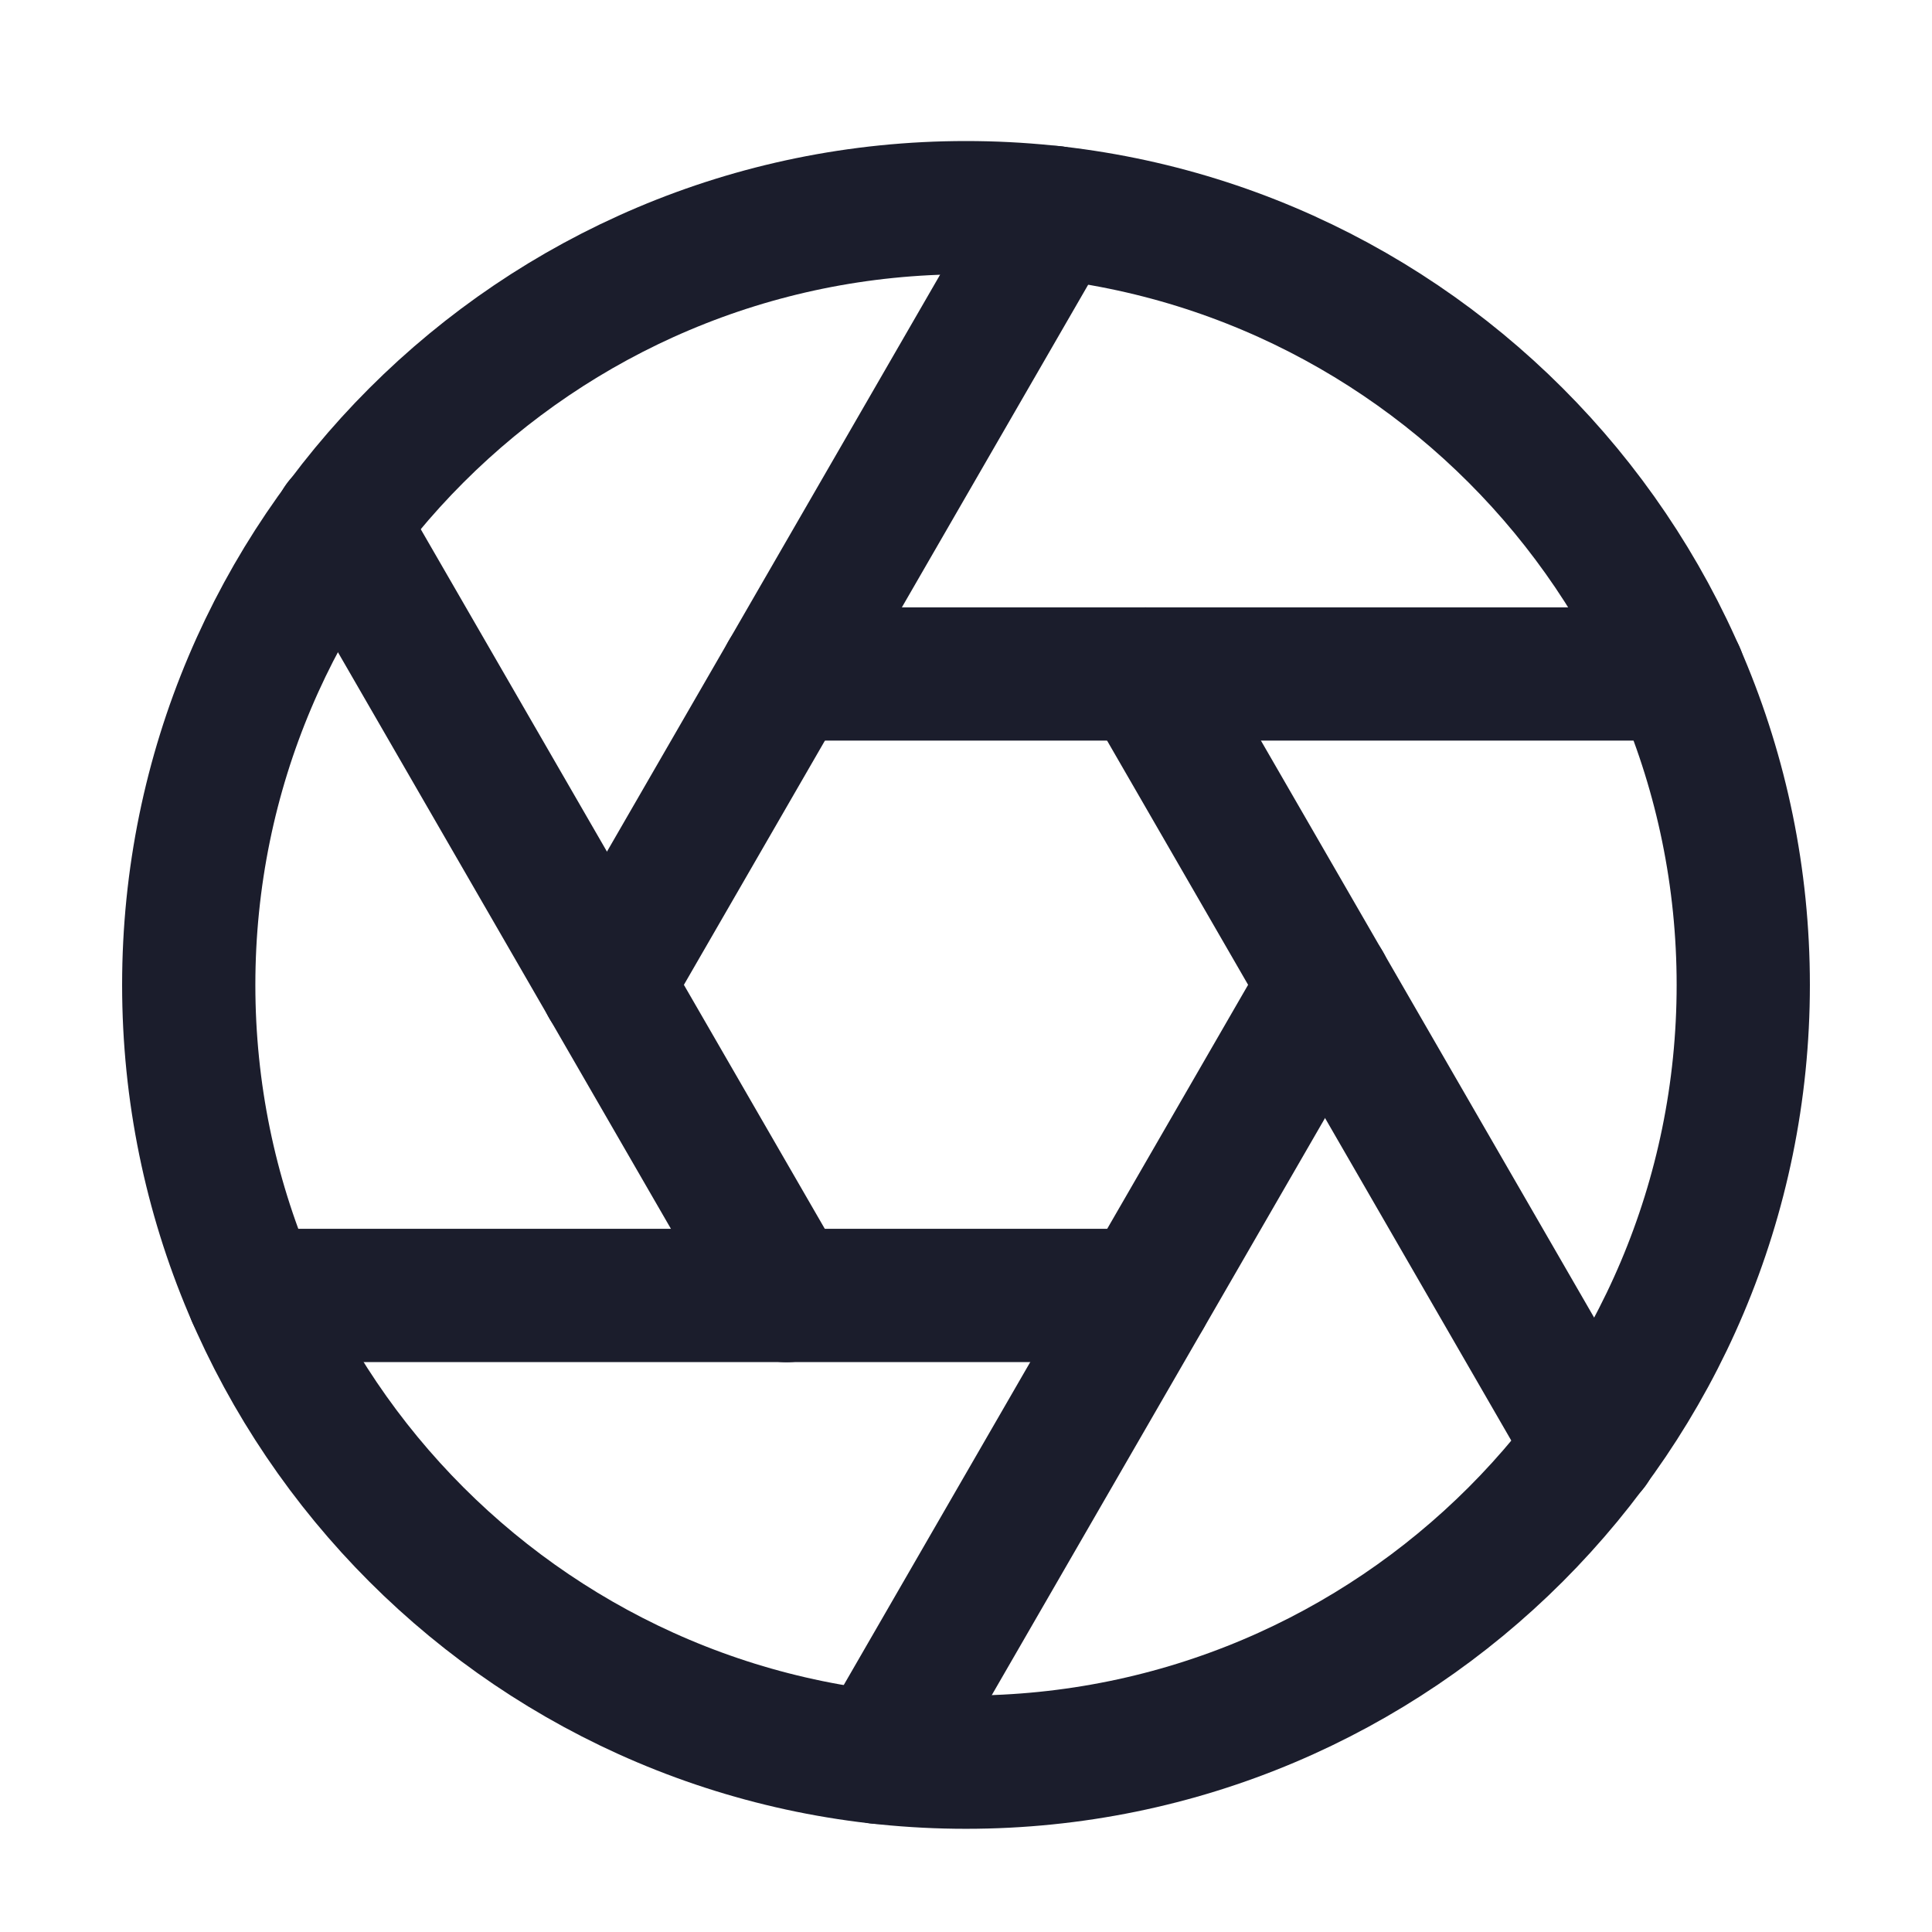
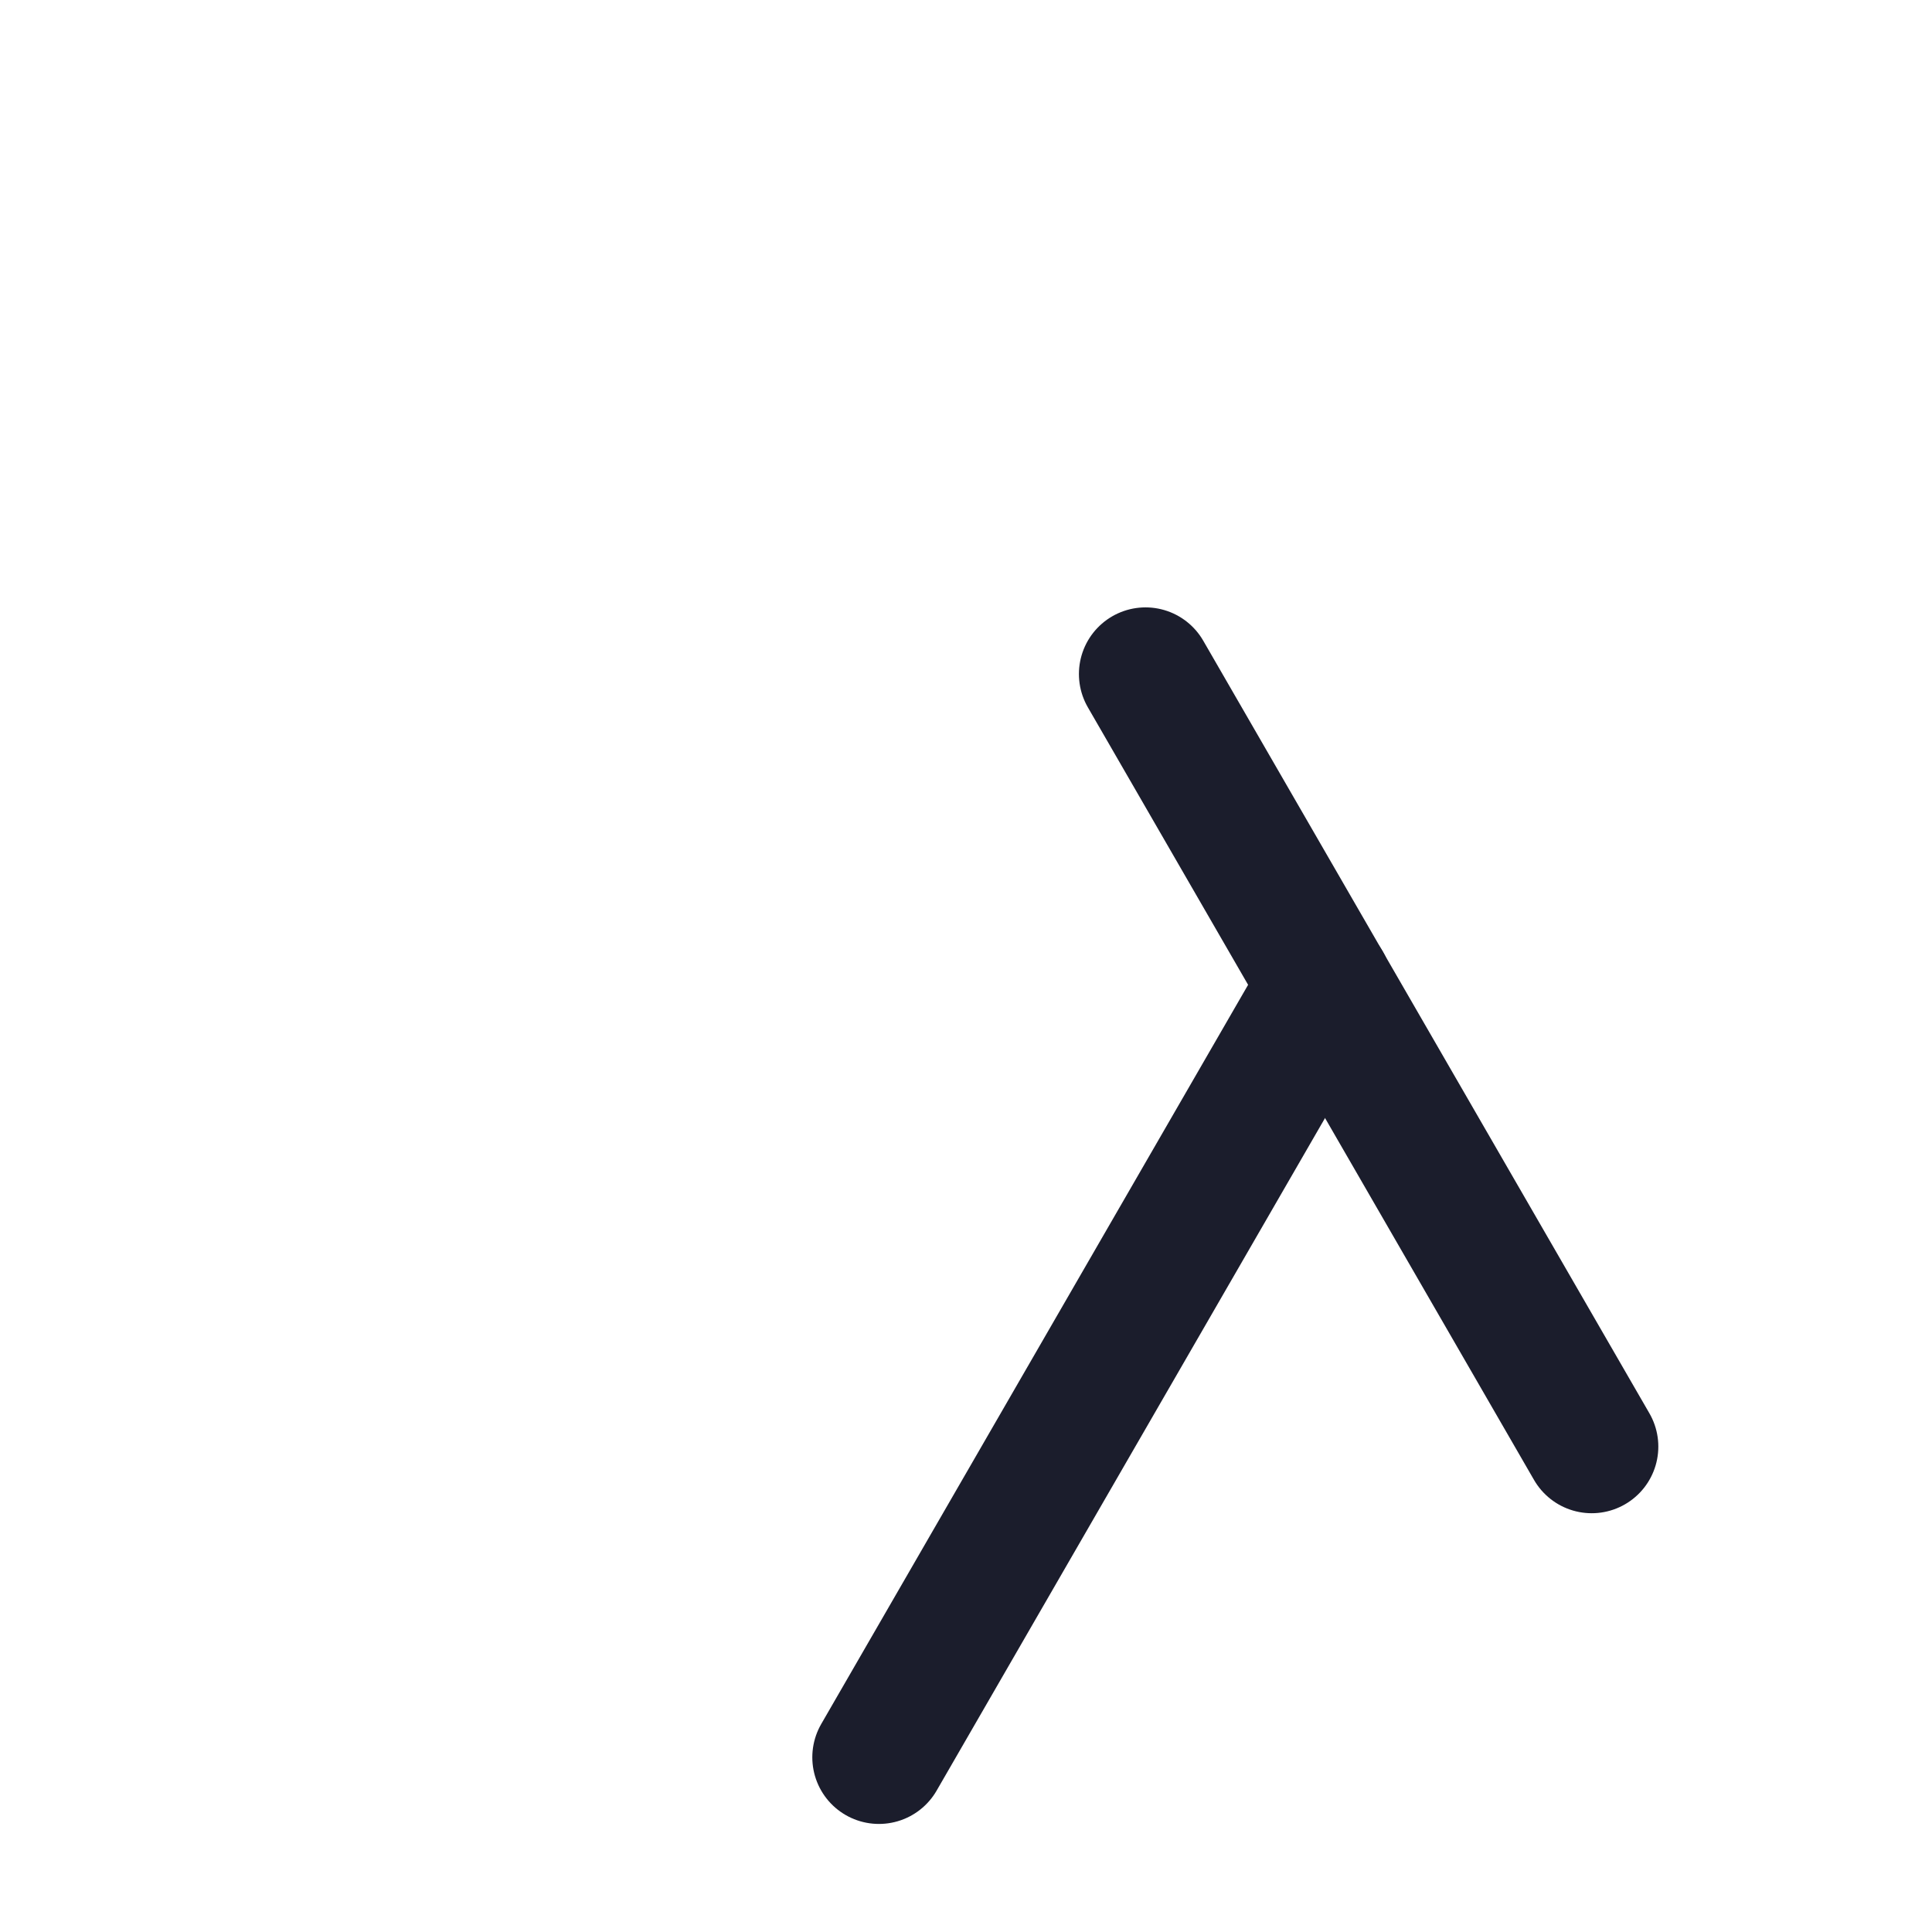
<svg xmlns="http://www.w3.org/2000/svg" width="29" height="29" viewBox="0 0 29 29" fill="none">
-   <path d="M14.5 26.451C20.944 26.451 26.167 21.227 26.167 14.784C26.167 8.341 20.944 3.117 14.5 3.117C8.057 3.117 2.833 8.341 2.833 14.784C2.833 21.227 8.057 26.451 14.5 26.451Z" stroke="#1B1D2C" stroke-width="2" stroke-linecap="round" stroke-linejoin="round" />
  <path d="M17.195 10.117L23.892 21.714" stroke="#1B1D2C" stroke-width="2" stroke-linecap="round" stroke-linejoin="round" />
-   <path d="M11.805 10.117H25.198" stroke="#1B1D2C" stroke-width="2" stroke-linecap="round" stroke-linejoin="round" />
-   <path d="M9.11 14.784L15.806 3.188" stroke="#1B1D2C" stroke-width="2" stroke-linecap="round" stroke-linejoin="round" />
-   <path d="M11.805 19.448L5.108 7.852" stroke="#1B1D2C" stroke-width="2" stroke-linecap="round" stroke-linejoin="round" />
-   <path d="M17.195 19.445H3.802" stroke="#1B1D2C" stroke-width="2" stroke-linecap="round" stroke-linejoin="round" />
  <path d="M19.89 14.781L13.193 26.378" stroke="#1B1D2C" stroke-width="2" stroke-linecap="round" stroke-linejoin="round" />
</svg>